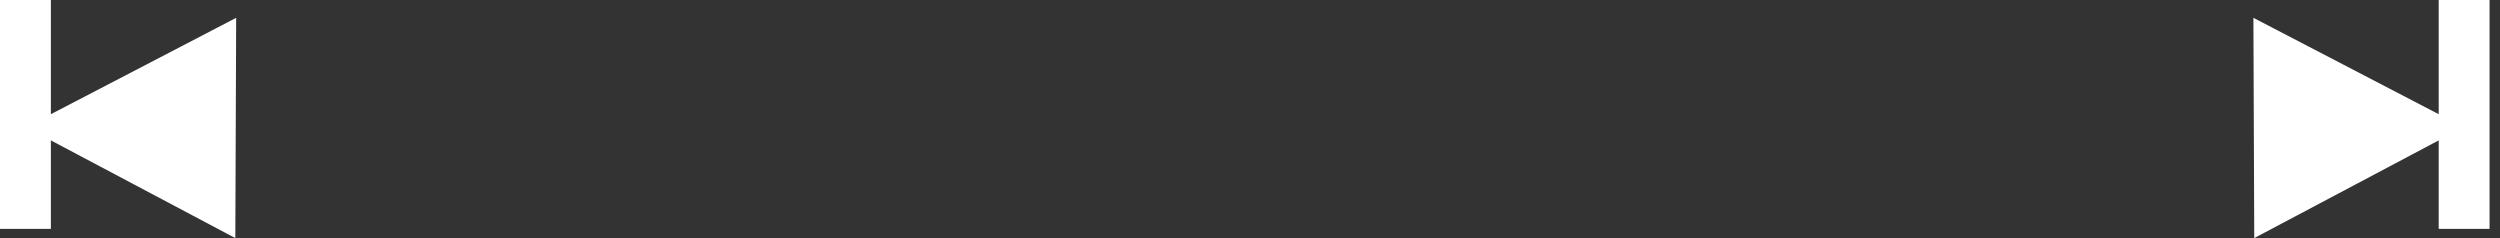
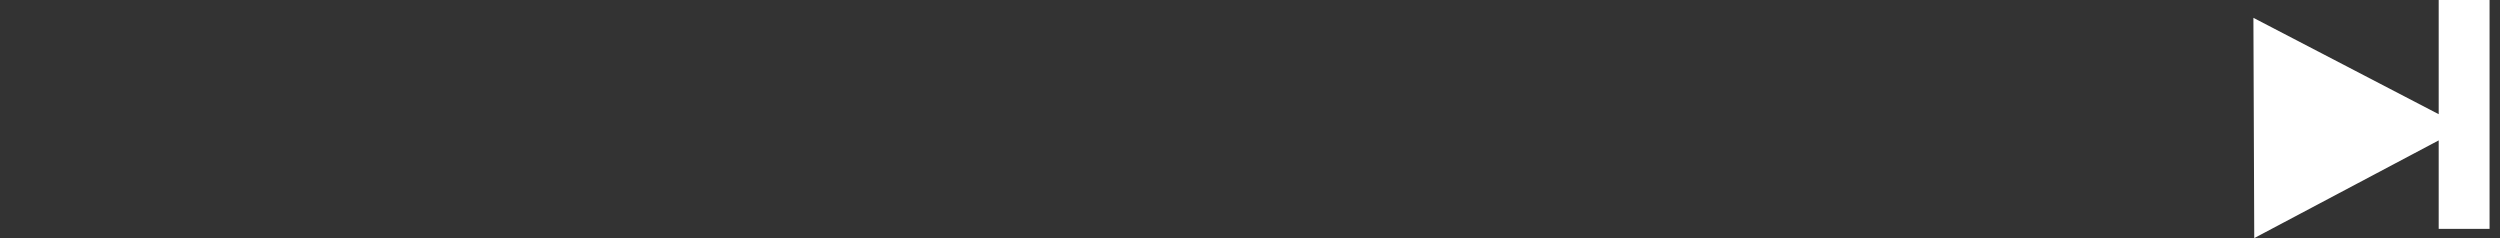
<svg xmlns="http://www.w3.org/2000/svg" width="210" height="20" viewBox="0 0 210 20" fill="none">
  <rect x="0" y="0" width="210" height="20" fill="#333333" stroke="none" />
-   <path fill-rule="evenodd" clip-rule="evenodd" d="M4.273 0H0V19.227H4.273V11.792L19.767 20L19.838 1.498L4.273 9.592V0Z" fill="white" />
  <path fill-rule="evenodd" clip-rule="evenodd" d="M204.85 0H209.123V19.227H204.85V11.792L189.357 20L189.286 1.498L204.85 9.592V0Z" fill="white" />
</svg>